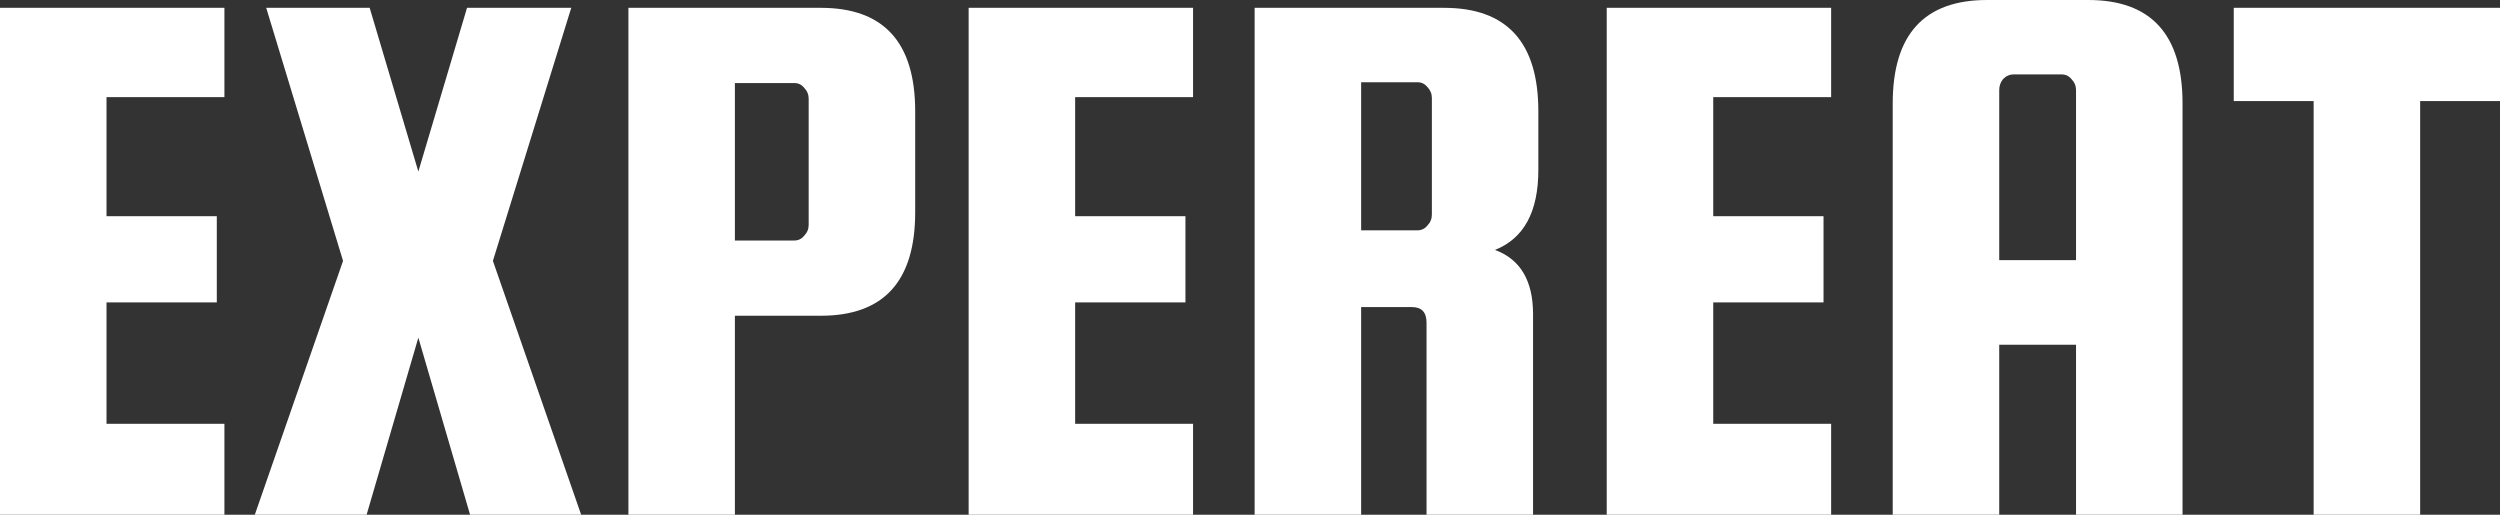
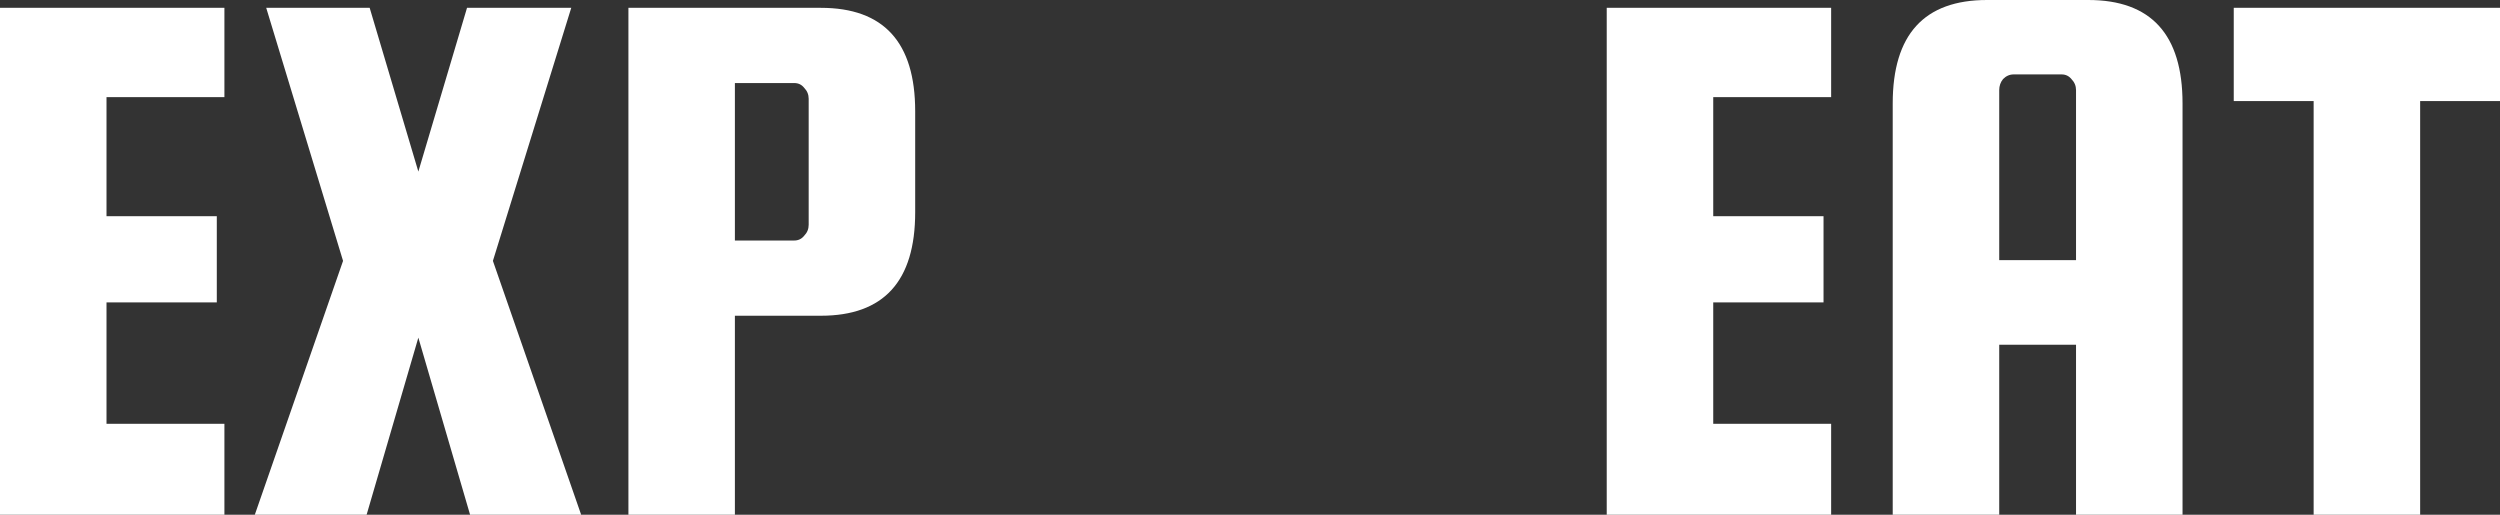
<svg xmlns="http://www.w3.org/2000/svg" width="68" height="14" viewBox="0 0 68 14" fill="none">
  <rect x="0" y="0" width="68" height="14" fill="#333333" stroke="none" />
  <path d="M2.897 11.528H6.104V14H0V0.213H6.104V2.642H2.897V5.881H5.897V8.225H2.897V11.528Z" fill="white" />
  <path d="M15.538 0.213L13.407 7.096L15.807 14H12.786L11.379 9.184L9.972 14H6.931L9.331 7.096L7.241 0.213H10.055L11.379 4.667L12.703 0.213H15.538Z" fill="white" />
  <path d="M22.327 0.213C24.038 0.213 24.893 1.151 24.893 3.026V5.775C24.893 7.65 24.038 8.588 22.327 8.588H19.989V14H17.093V0.213H22.327ZM21.996 6.116V2.685C21.996 2.571 21.955 2.472 21.872 2.387C21.803 2.301 21.714 2.259 21.603 2.259H19.989V6.542H21.603C21.714 6.542 21.803 6.499 21.872 6.414C21.955 6.329 21.996 6.229 21.996 6.116Z" fill="white" />
-   <path d="M29.244 11.528H32.451V14H26.347V0.213H32.451V2.642H29.244V5.881H32.244V8.225H29.244V11.528Z" fill="white" />
-   <path d="M37.023 8.353V14H34.126V0.213H39.278C40.988 0.213 41.843 1.151 41.843 3.026V4.624C41.843 5.761 41.45 6.485 40.664 6.798C41.354 7.053 41.699 7.636 41.699 8.545V14H38.802V8.779C38.802 8.495 38.671 8.353 38.409 8.353H37.023ZM37.023 2.237V6.265H38.554C38.664 6.265 38.754 6.222 38.823 6.137C38.906 6.052 38.947 5.952 38.947 5.839V2.664C38.947 2.55 38.906 2.451 38.823 2.365C38.754 2.28 38.664 2.237 38.554 2.237H37.023Z" fill="white" />
  <path d="M46.6 11.528H49.807V14H43.703V0.213H49.807V2.642H46.6V5.881H49.6V8.225H46.6V11.528Z" fill="white" />
  <path d="M56.8 0C58.51 0 59.365 0.938 59.365 2.813V14H56.468V9.376H54.379V14H51.482V2.813C51.482 0.938 52.337 0 54.048 0H56.8ZM54.379 7.075H56.468V2.451C56.468 2.337 56.427 2.237 56.344 2.152C56.275 2.067 56.186 2.024 56.075 2.024H54.772C54.662 2.024 54.565 2.067 54.482 2.152C54.413 2.237 54.379 2.337 54.379 2.451V7.075Z" fill="white" />
  <path d="M60.758 2.749V0.213H68V2.749H65.828V14H62.931V2.749H60.758Z" fill="white" />
</svg>